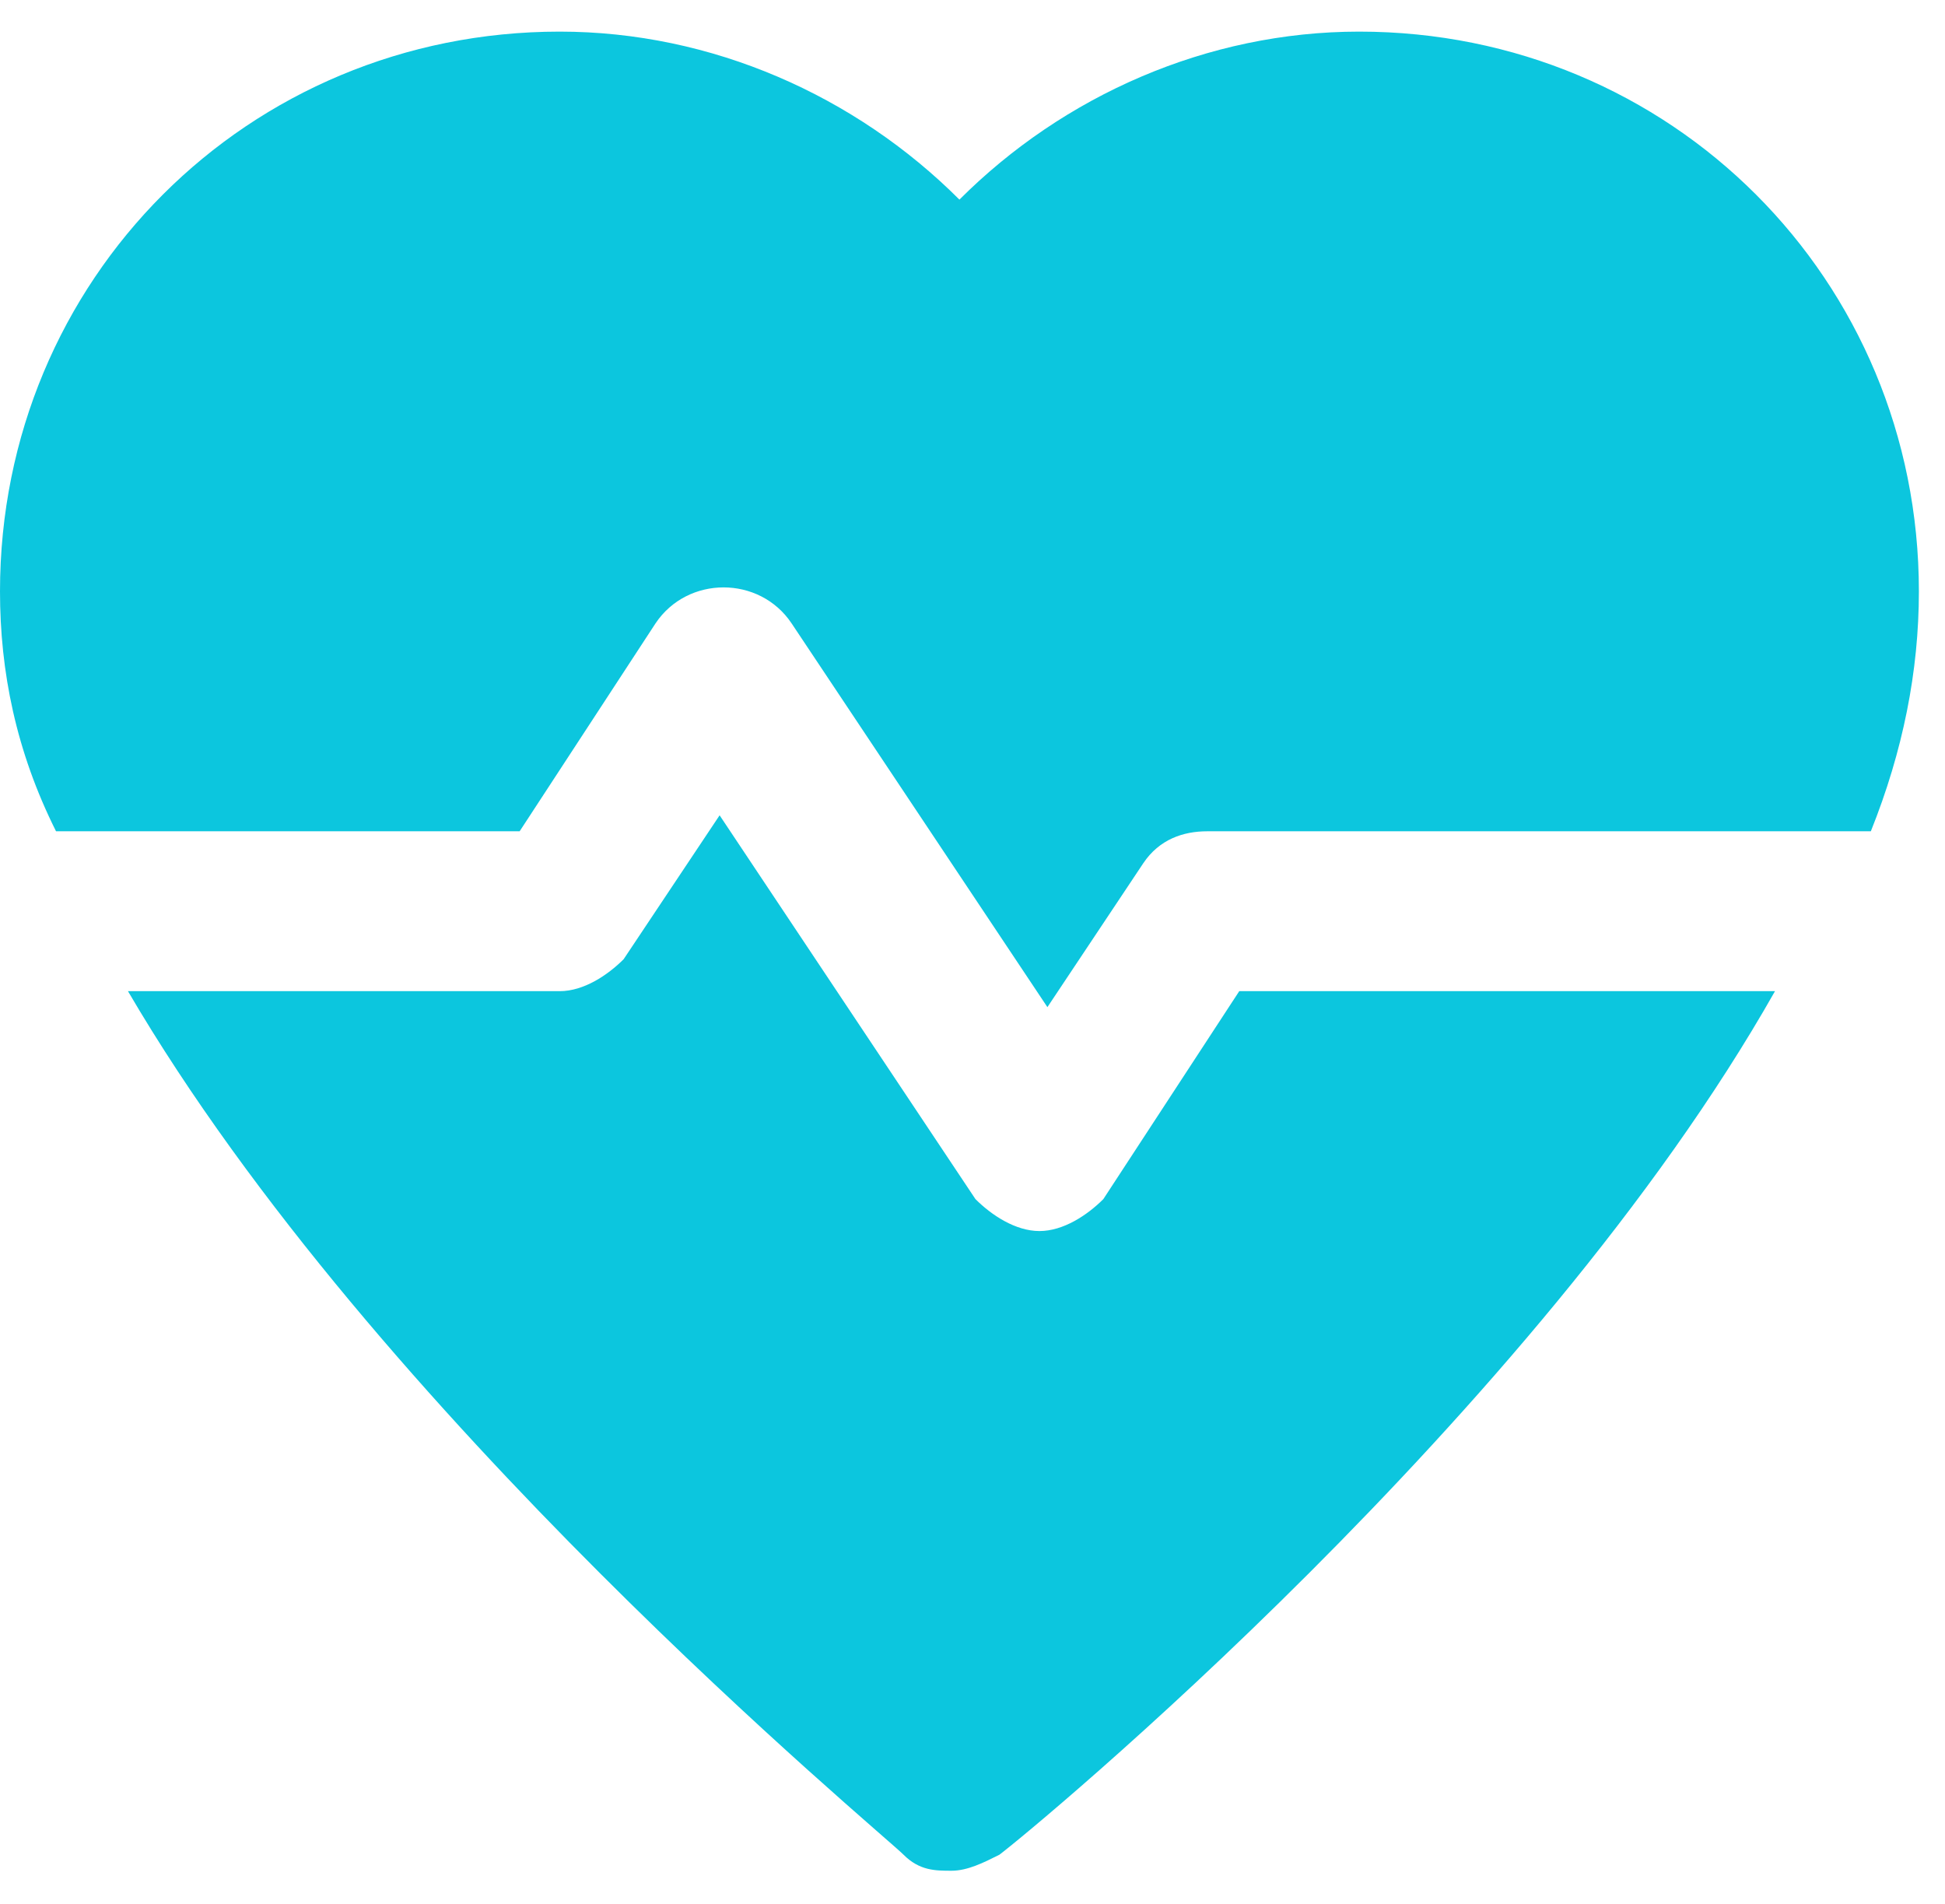
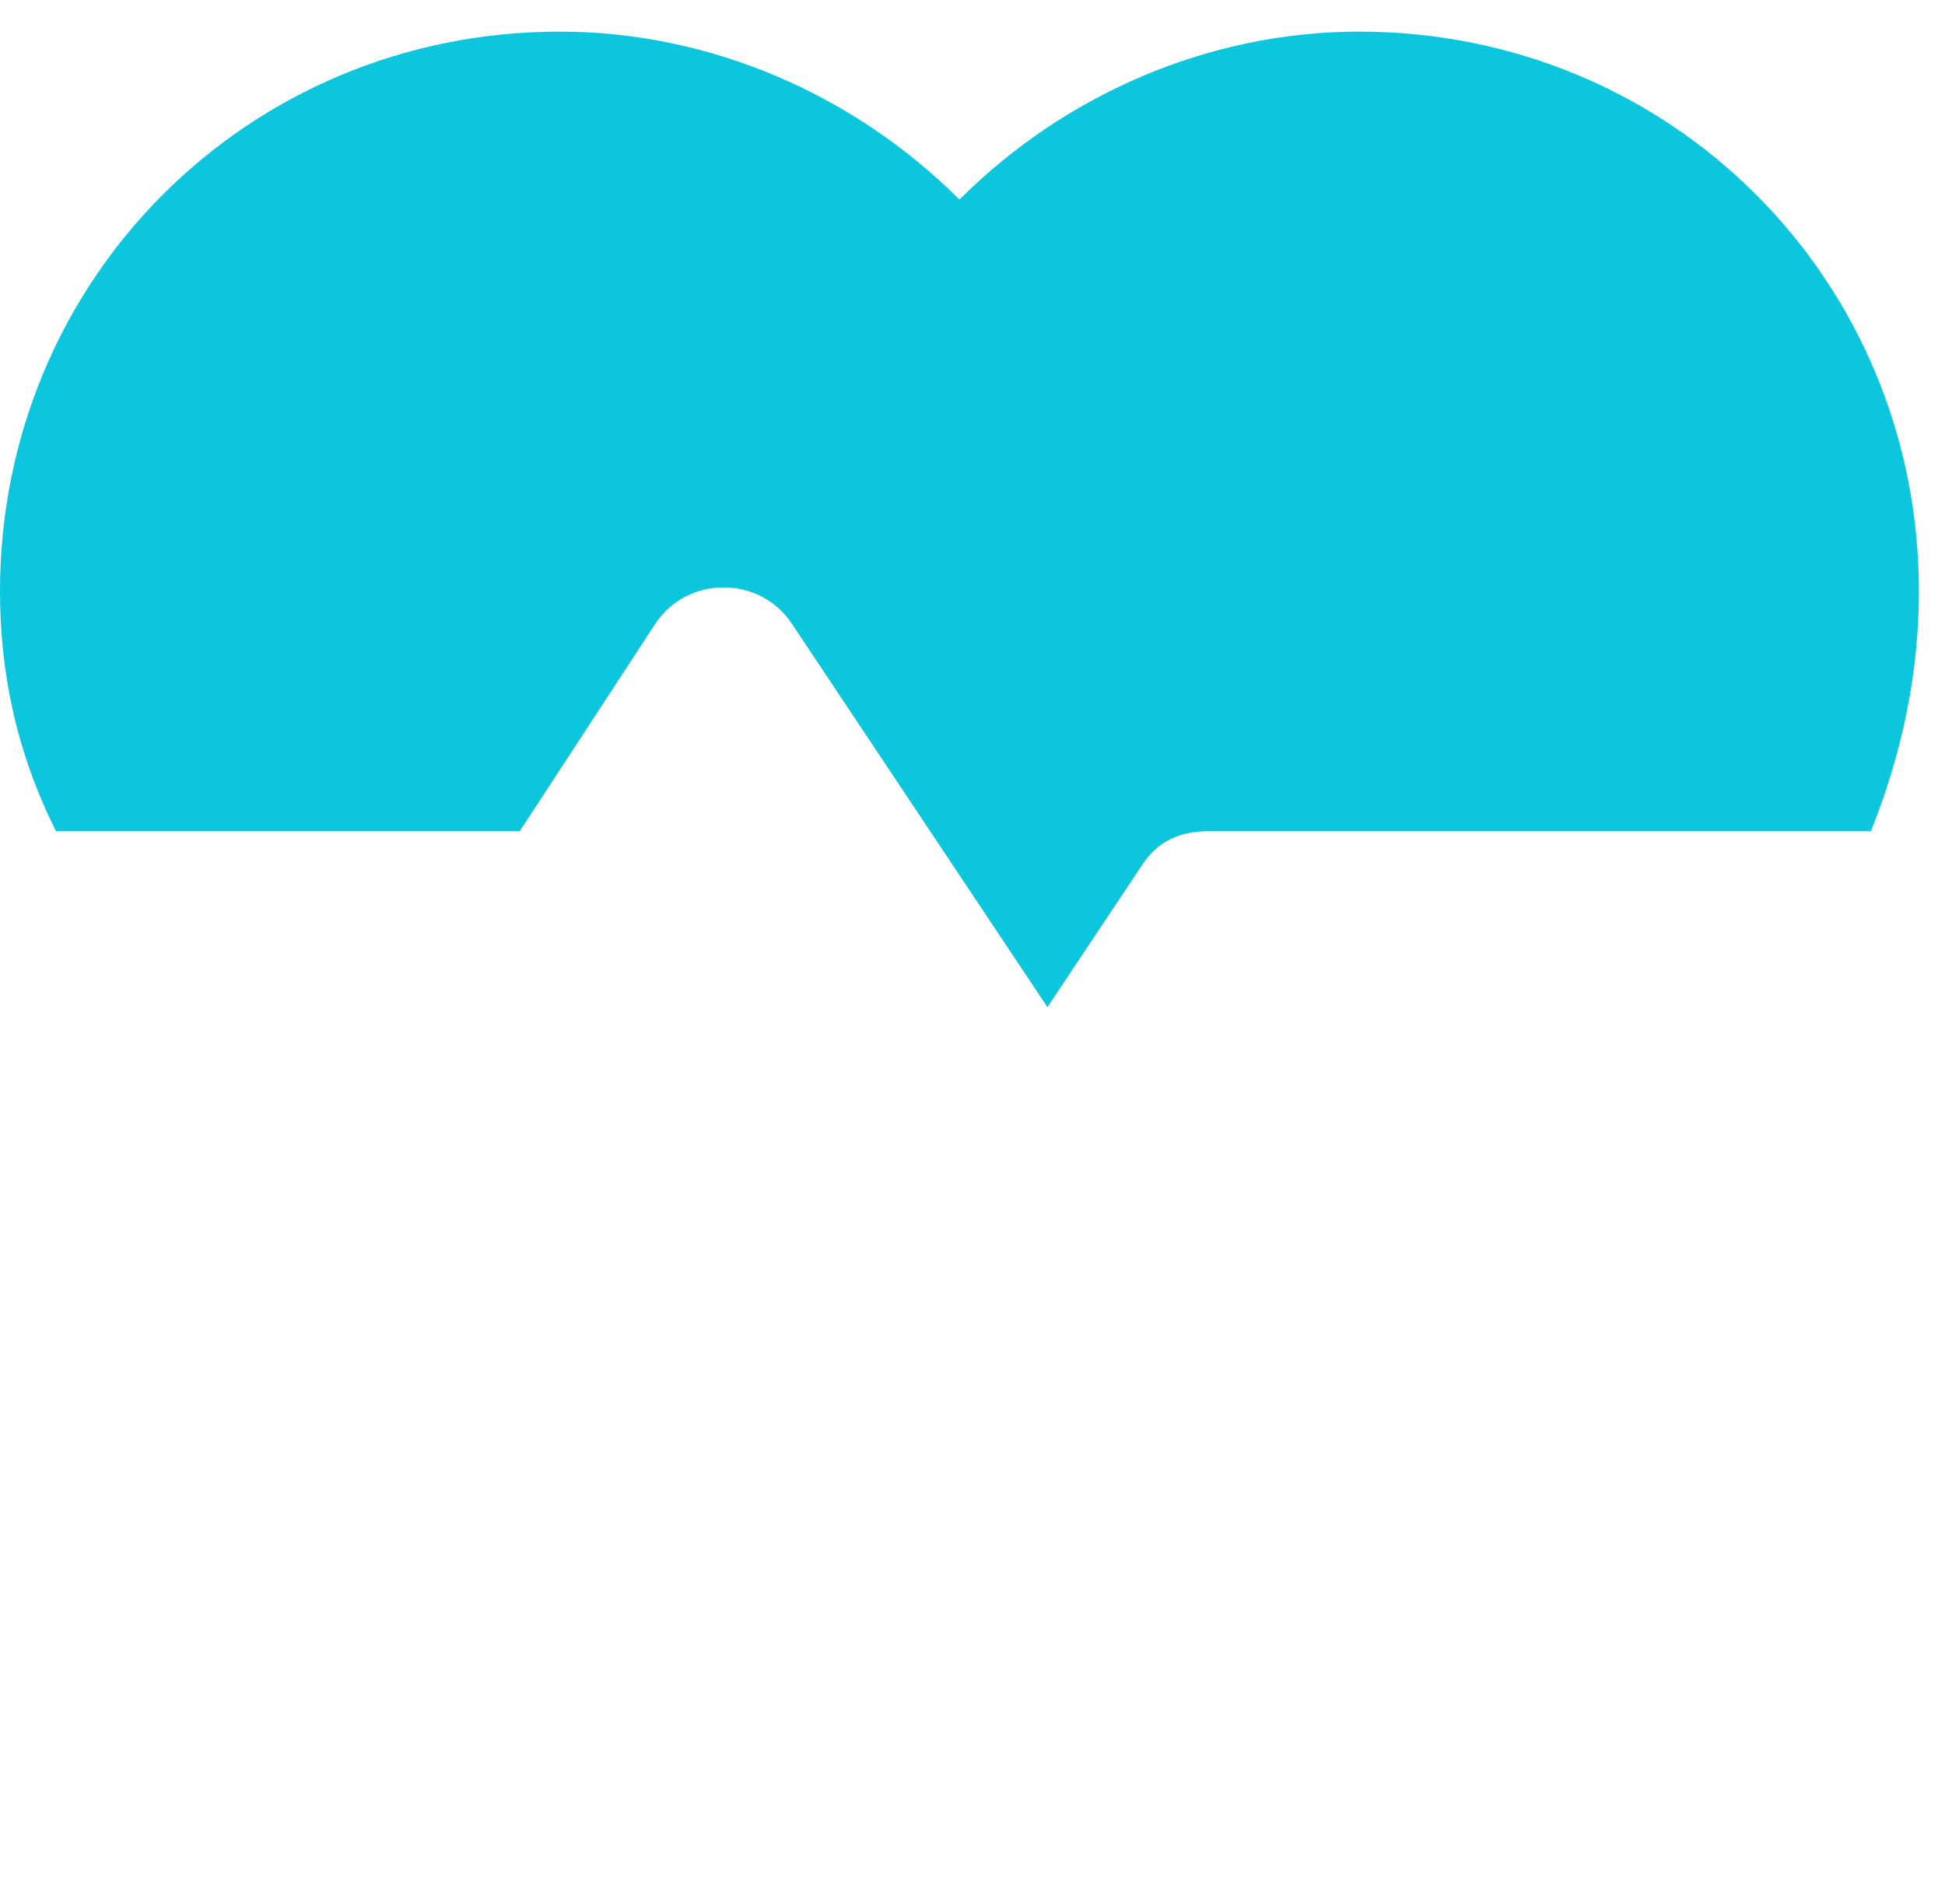
<svg xmlns="http://www.w3.org/2000/svg" width="47" height="46" viewBox="0 0 47 46" fill="none">
-   <path fill-rule="evenodd" clip-rule="evenodd" d="M29.946 23.948L26.662 28.972C26.276 29.358 25.697 29.744 25.118 29.744C24.536 29.744 23.957 29.358 23.571 28.972L17.389 19.699L15.07 23.176C14.684 23.562 14.105 23.948 13.526 23.948H3.092C9.081 34.189 21.252 44.234 21.834 44.813C22.22 45.2 22.606 45.2 22.992 45.2C23.378 45.2 23.764 45.007 24.15 44.813C24.925 44.234 37.096 34.189 42.892 23.948H29.946Z" fill="#0CC6DE" />
  <path fill-rule="evenodd" clip-rule="evenodd" d="M12.557 20.085L15.841 15.061C16.616 13.903 18.353 13.903 19.128 15.061L25.31 24.334L27.627 20.857C28.015 20.278 28.594 20.085 29.173 20.085H45.208C45.983 18.152 46.369 16.219 46.369 14.289C46.369 6.753 40.38 0.764 32.843 0.764C29.173 0.764 25.696 2.311 23.184 4.823C20.672 2.311 17.195 0.764 13.525 0.764C5.989 0.764 0 6.753 0 14.289C0 16.219 0.386 18.152 1.354 20.085H12.557Z" fill="#0CC6DE" />
</svg>